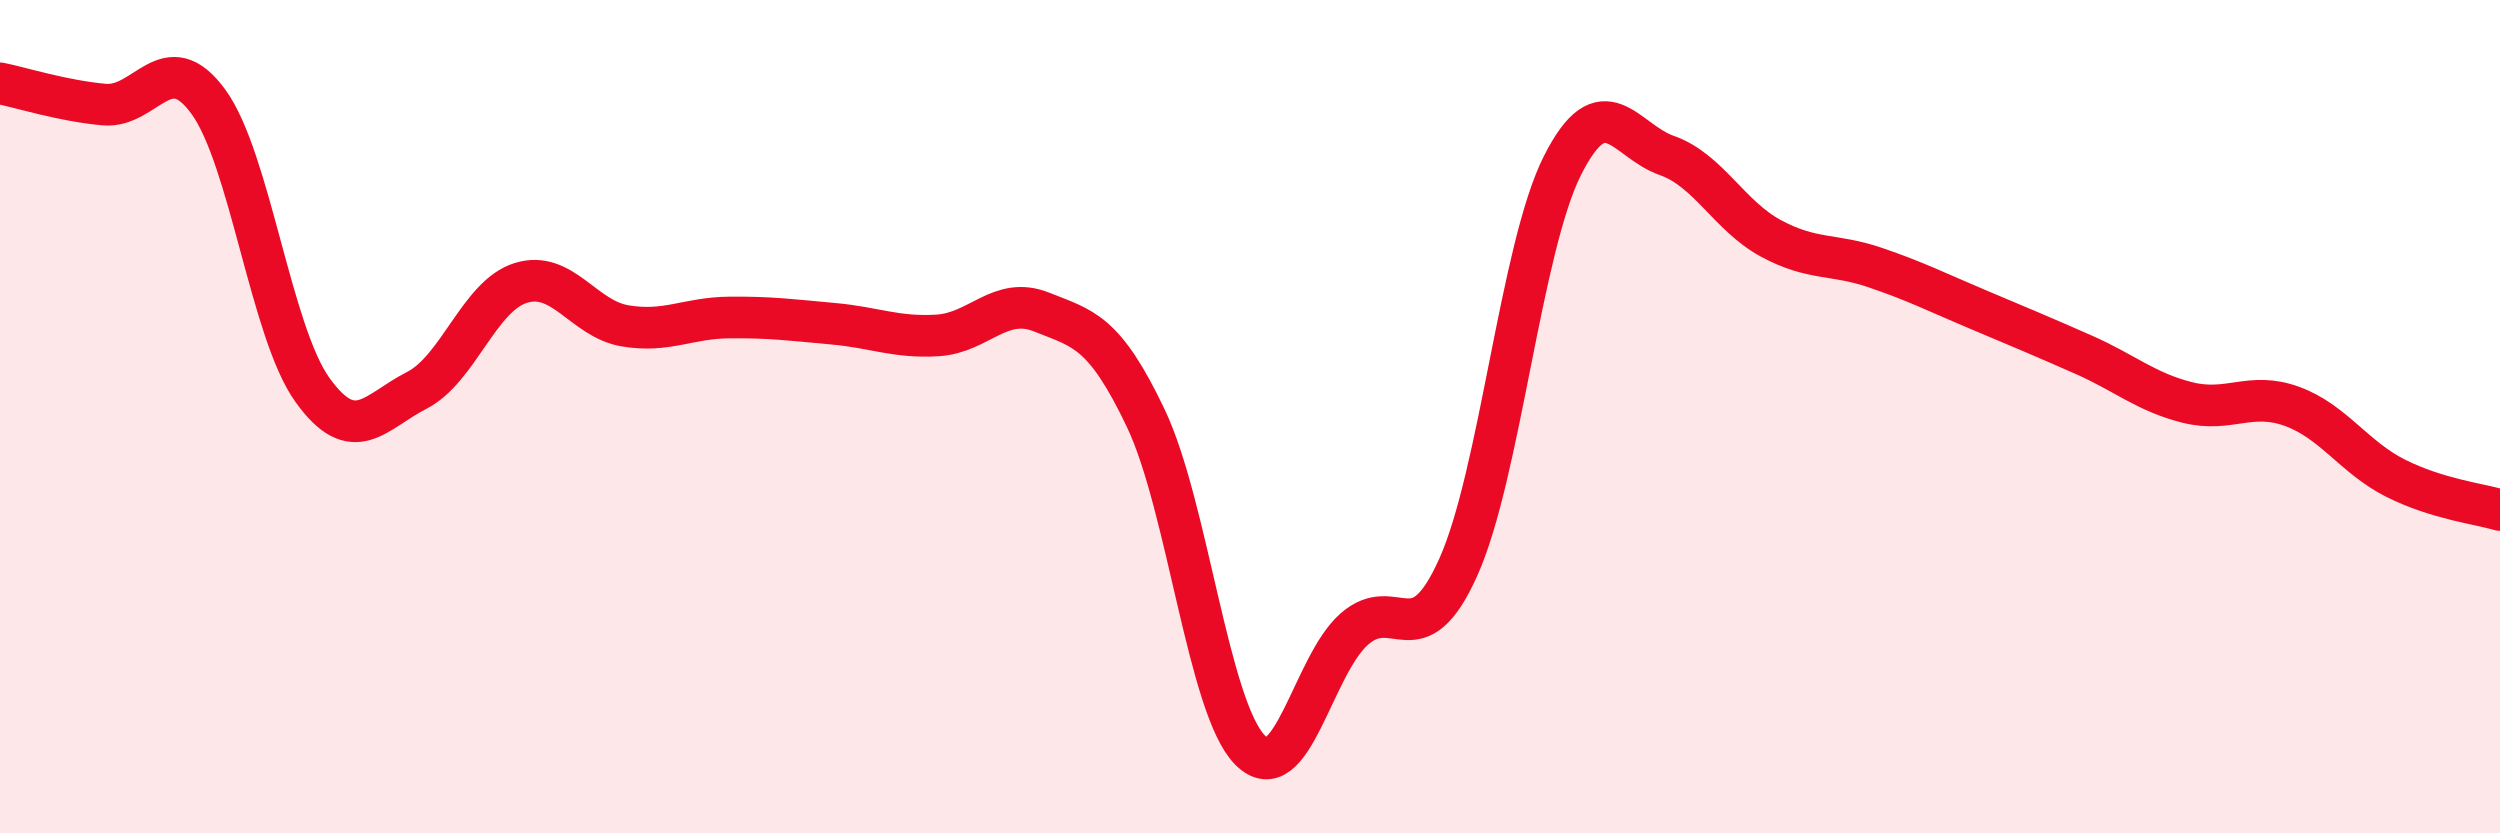
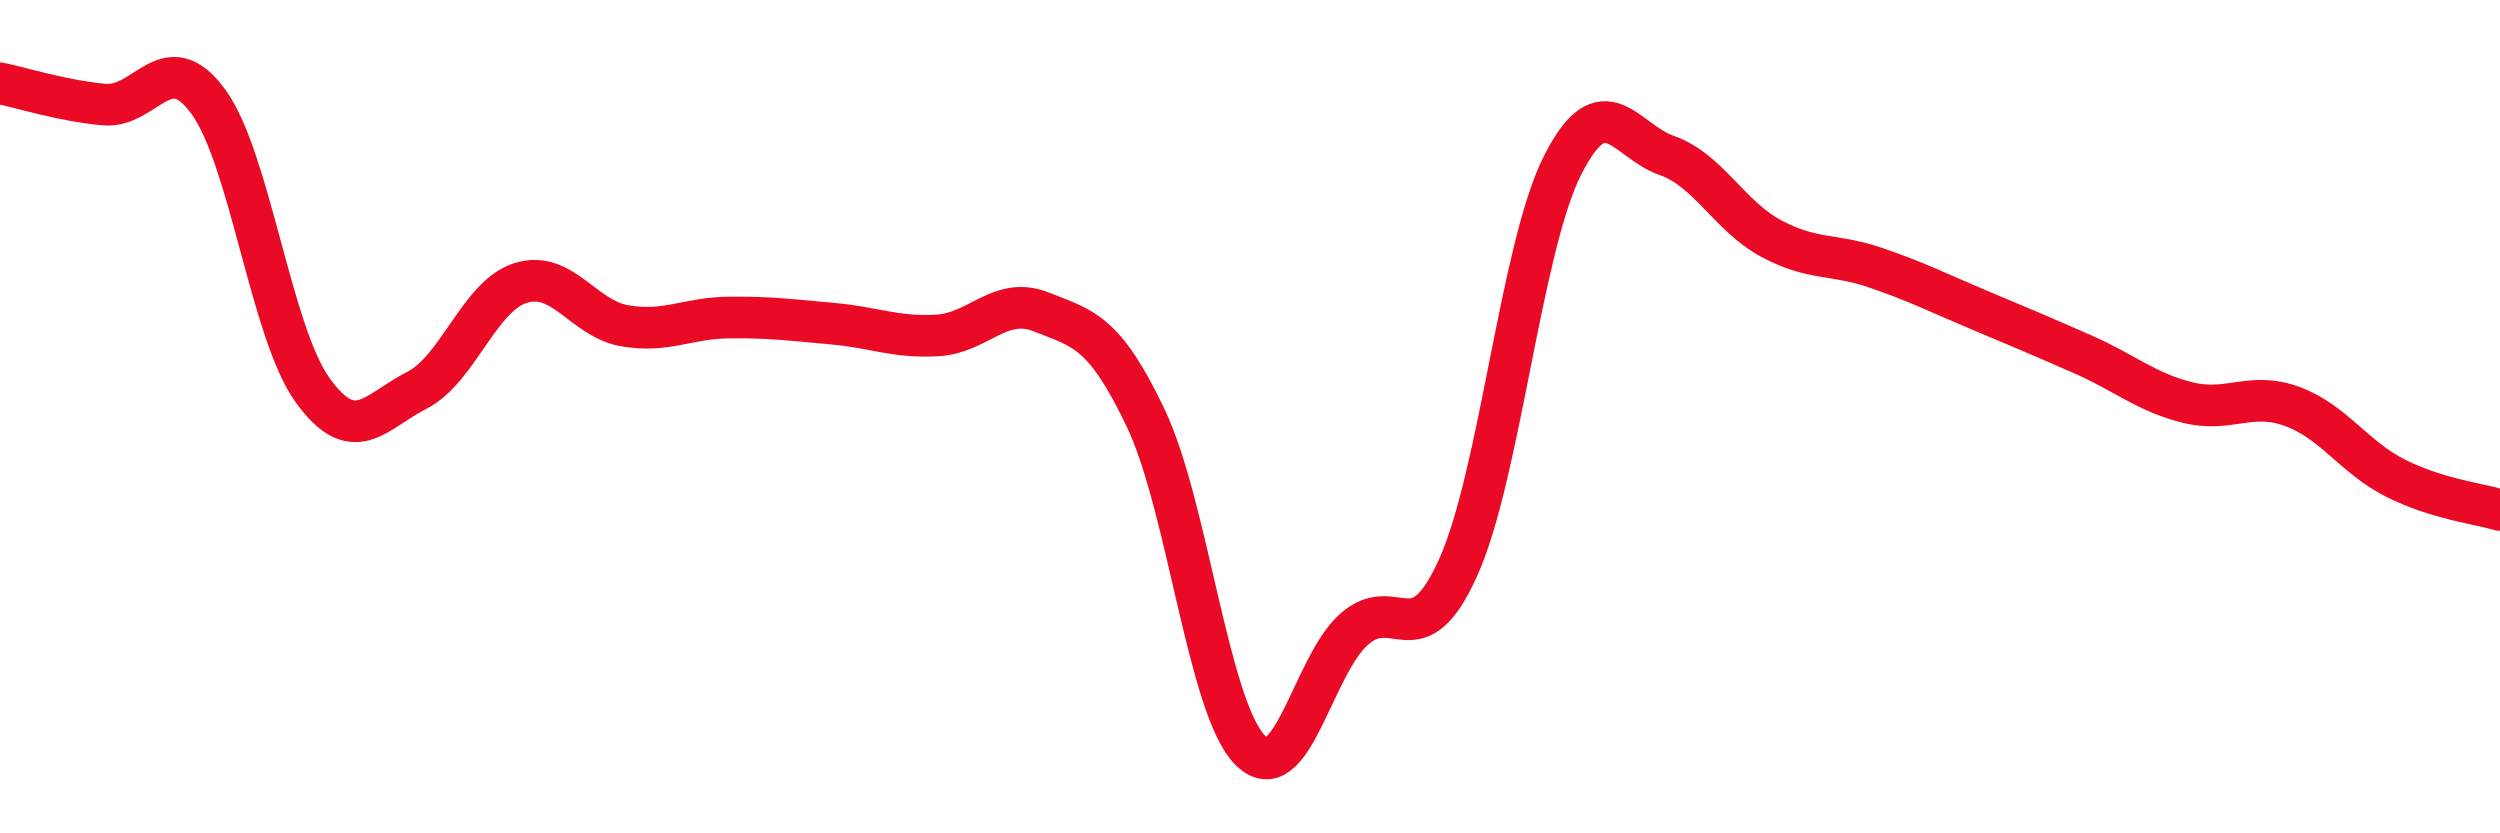
<svg xmlns="http://www.w3.org/2000/svg" width="60" height="20" viewBox="0 0 60 20">
-   <path d="M 0,2 C 0.5,2.1 1.5,2.42 2.5,2.51 C 3.5,2.6 4,1.07 5,2.44 C 6,3.81 6.5,7.97 7.5,9.36 C 8.5,10.75 9,9.88 10,9.37 C 11,8.86 11.5,7.1 12.5,6.79 C 13.5,6.48 14,7.65 15,7.82 C 16,7.99 16.5,7.63 17.5,7.62 C 18.5,7.61 19,7.68 20,7.77 C 21,7.86 21.5,8.11 22.5,8.05 C 23.5,7.99 24,7.09 25,7.49 C 26,7.89 26.5,7.94 27.5,10.04 C 28.5,12.14 29,16.99 30,18 C 31,19.01 31.5,15.98 32.5,15.1 C 33.5,14.22 34,15.84 35,13.61 C 36,11.38 36.5,5.95 37.5,3.97 C 38.5,1.99 39,3.38 40,3.73 C 41,4.08 41.5,5.18 42.5,5.72 C 43.5,6.26 44,6.08 45,6.42 C 46,6.76 46.5,7.02 47.5,7.44 C 48.5,7.86 49,8.07 50,8.51 C 51,8.95 51.5,9.41 52.5,9.66 C 53.5,9.91 54,9.39 55,9.75 C 56,10.11 56.5,10.98 57.5,11.48 C 58.5,11.98 59.5,12.09 60,12.24L60 20L0 20Z" fill="#EB0A25" opacity="0.1" stroke-linecap="round" stroke-linejoin="round" />
  <path d="M 0,2 C 0.5,2.1 1.5,2.42 2.5,2.51 C 3.5,2.6 4,1.07 5,2.44 C 6,3.81 6.5,7.97 7.5,9.36 C 8.5,10.75 9,9.88 10,9.37 C 11,8.86 11.5,7.1 12.5,6.79 C 13.5,6.48 14,7.65 15,7.82 C 16,7.99 16.5,7.63 17.5,7.62 C 18.5,7.61 19,7.68 20,7.77 C 21,7.86 21.5,8.11 22.5,8.05 C 23.5,7.99 24,7.09 25,7.49 C 26,7.89 26.5,7.94 27.5,10.04 C 28.5,12.14 29,16.99 30,18 C 31,19.01 31.5,15.98 32.5,15.1 C 33.5,14.22 34,15.84 35,13.61 C 36,11.38 36.5,5.95 37.5,3.97 C 38.5,1.99 39,3.38 40,3.73 C 41,4.08 41.5,5.18 42.5,5.72 C 43.5,6.26 44,6.08 45,6.42 C 46,6.76 46.5,7.02 47.5,7.44 C 48.5,7.86 49,8.07 50,8.51 C 51,8.95 51.5,9.41 52.5,9.66 C 53.5,9.91 54,9.39 55,9.75 C 56,10.11 56.5,10.98 57.5,11.48 C 58.5,11.98 59.5,12.09 60,12.24" stroke="#EB0A25" stroke-width="1" fill="none" stroke-linecap="round" stroke-linejoin="round" />
</svg>